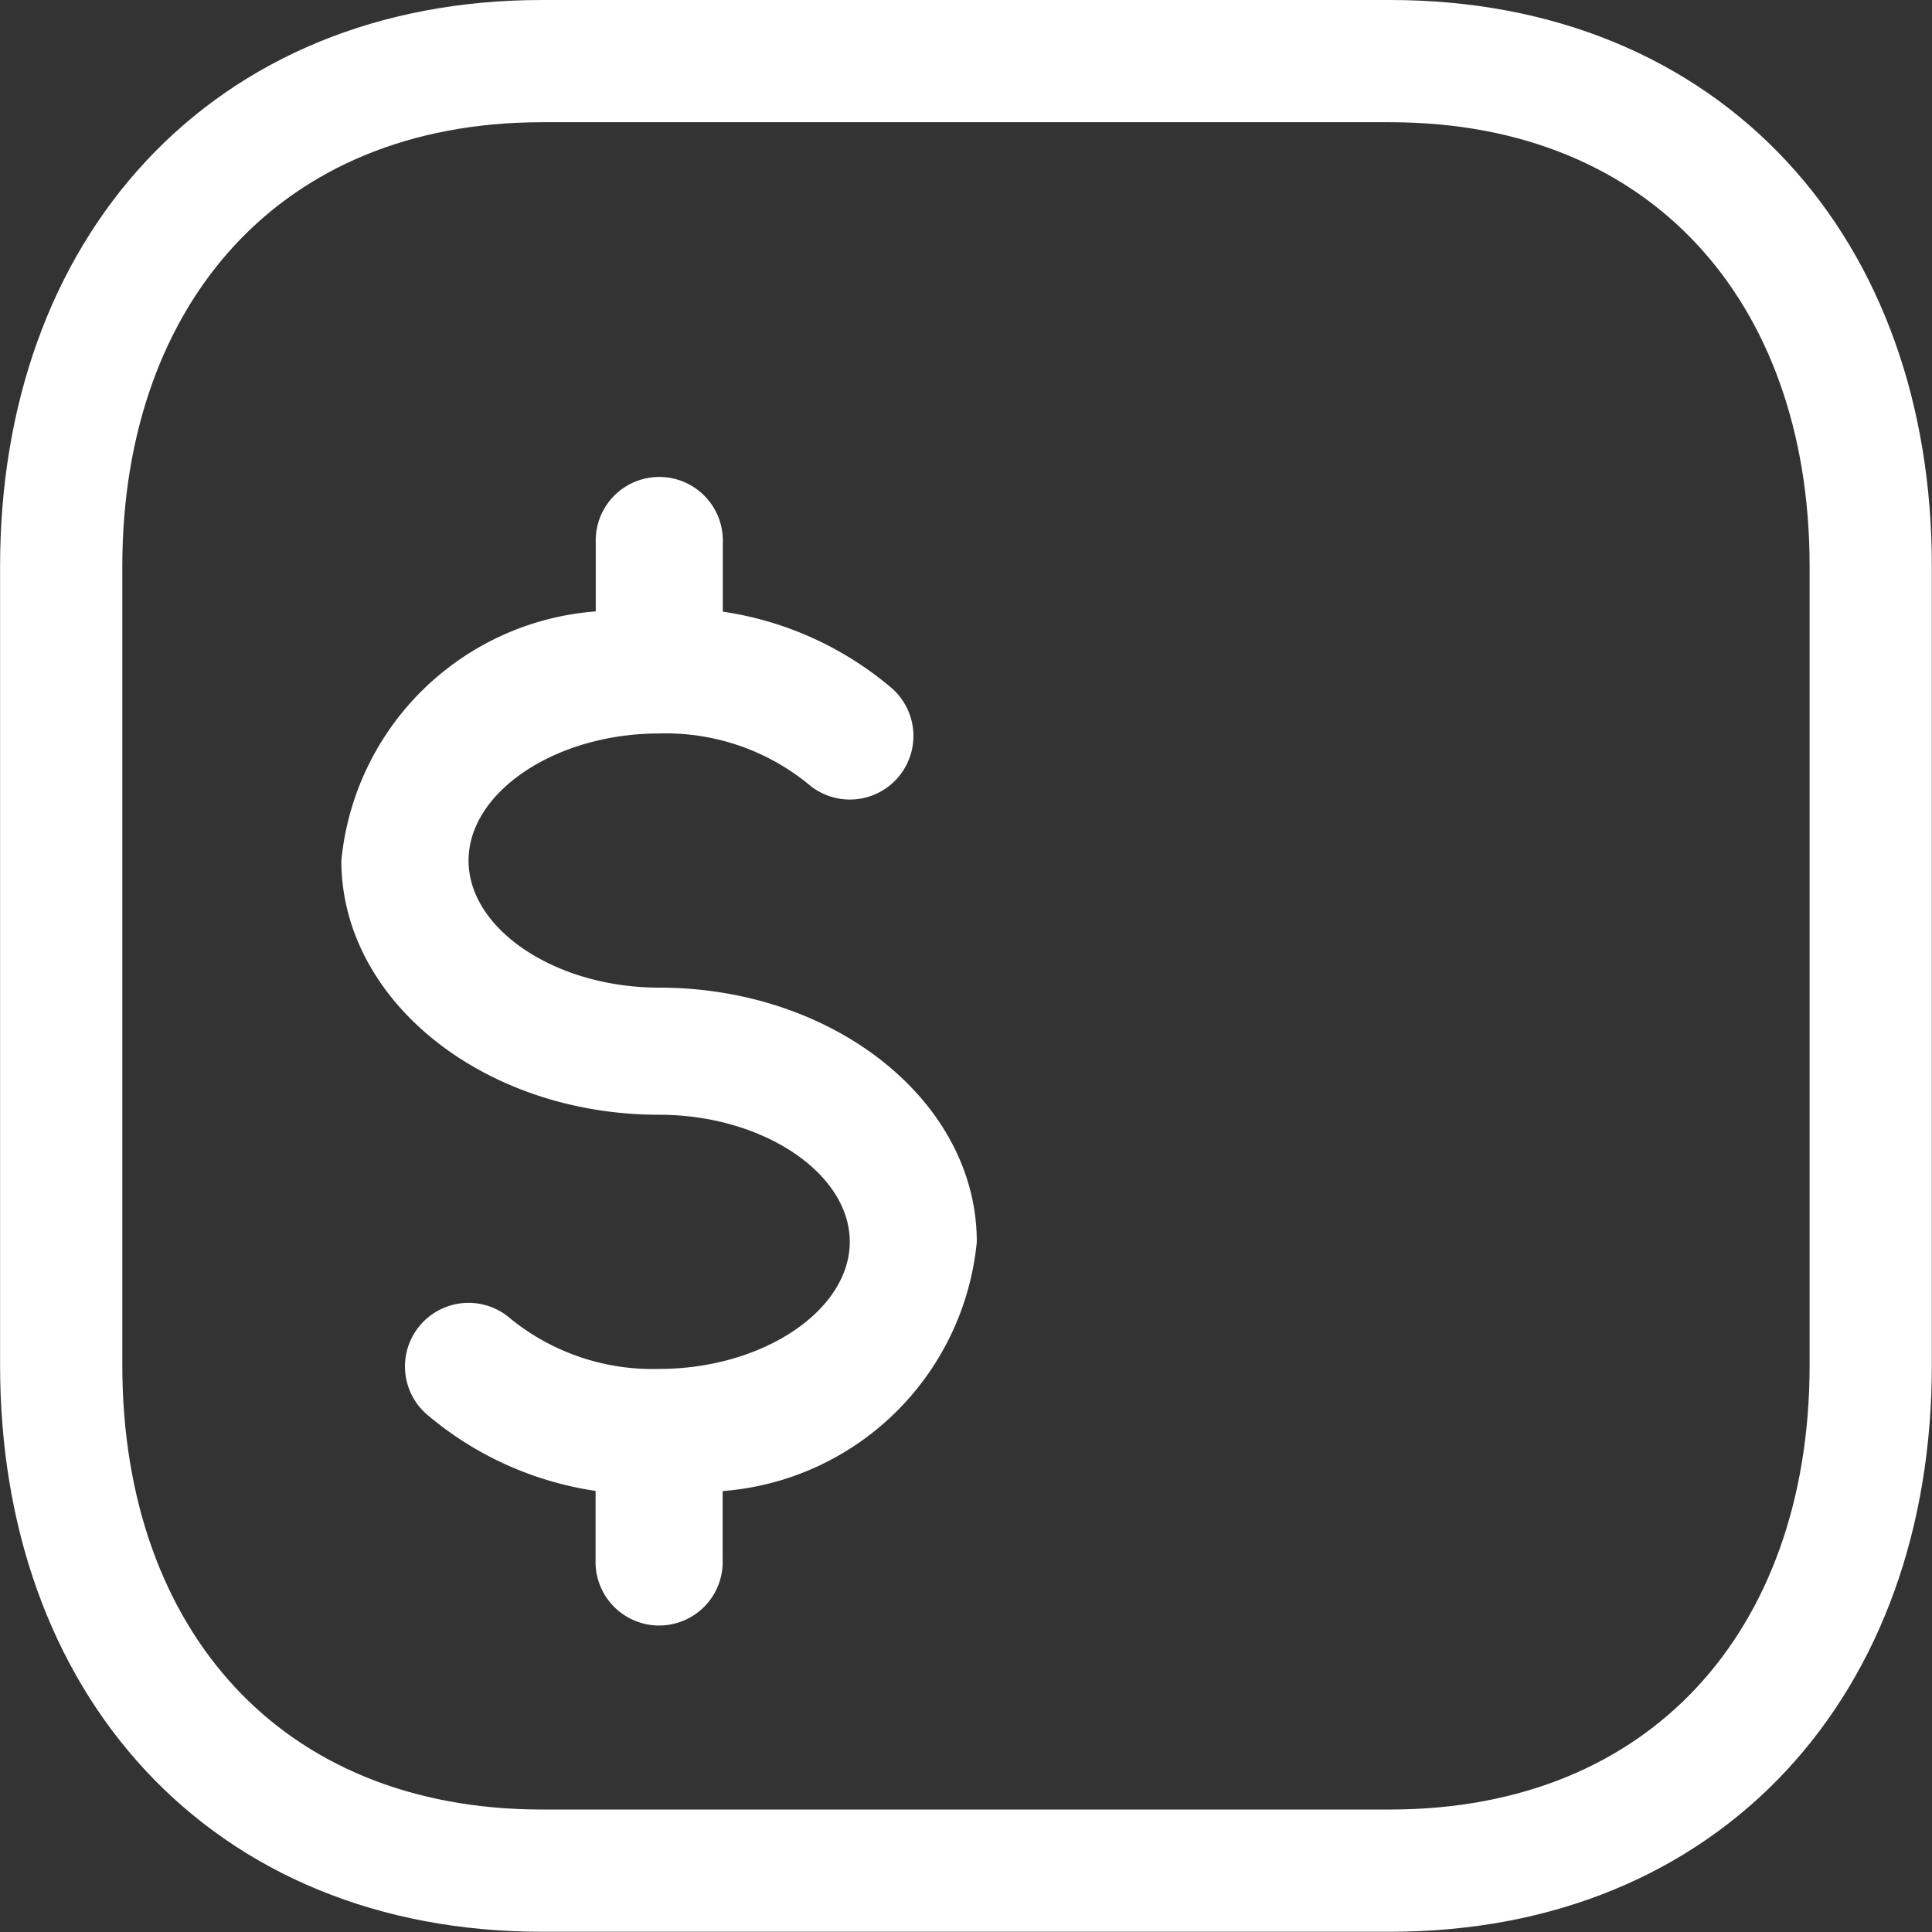
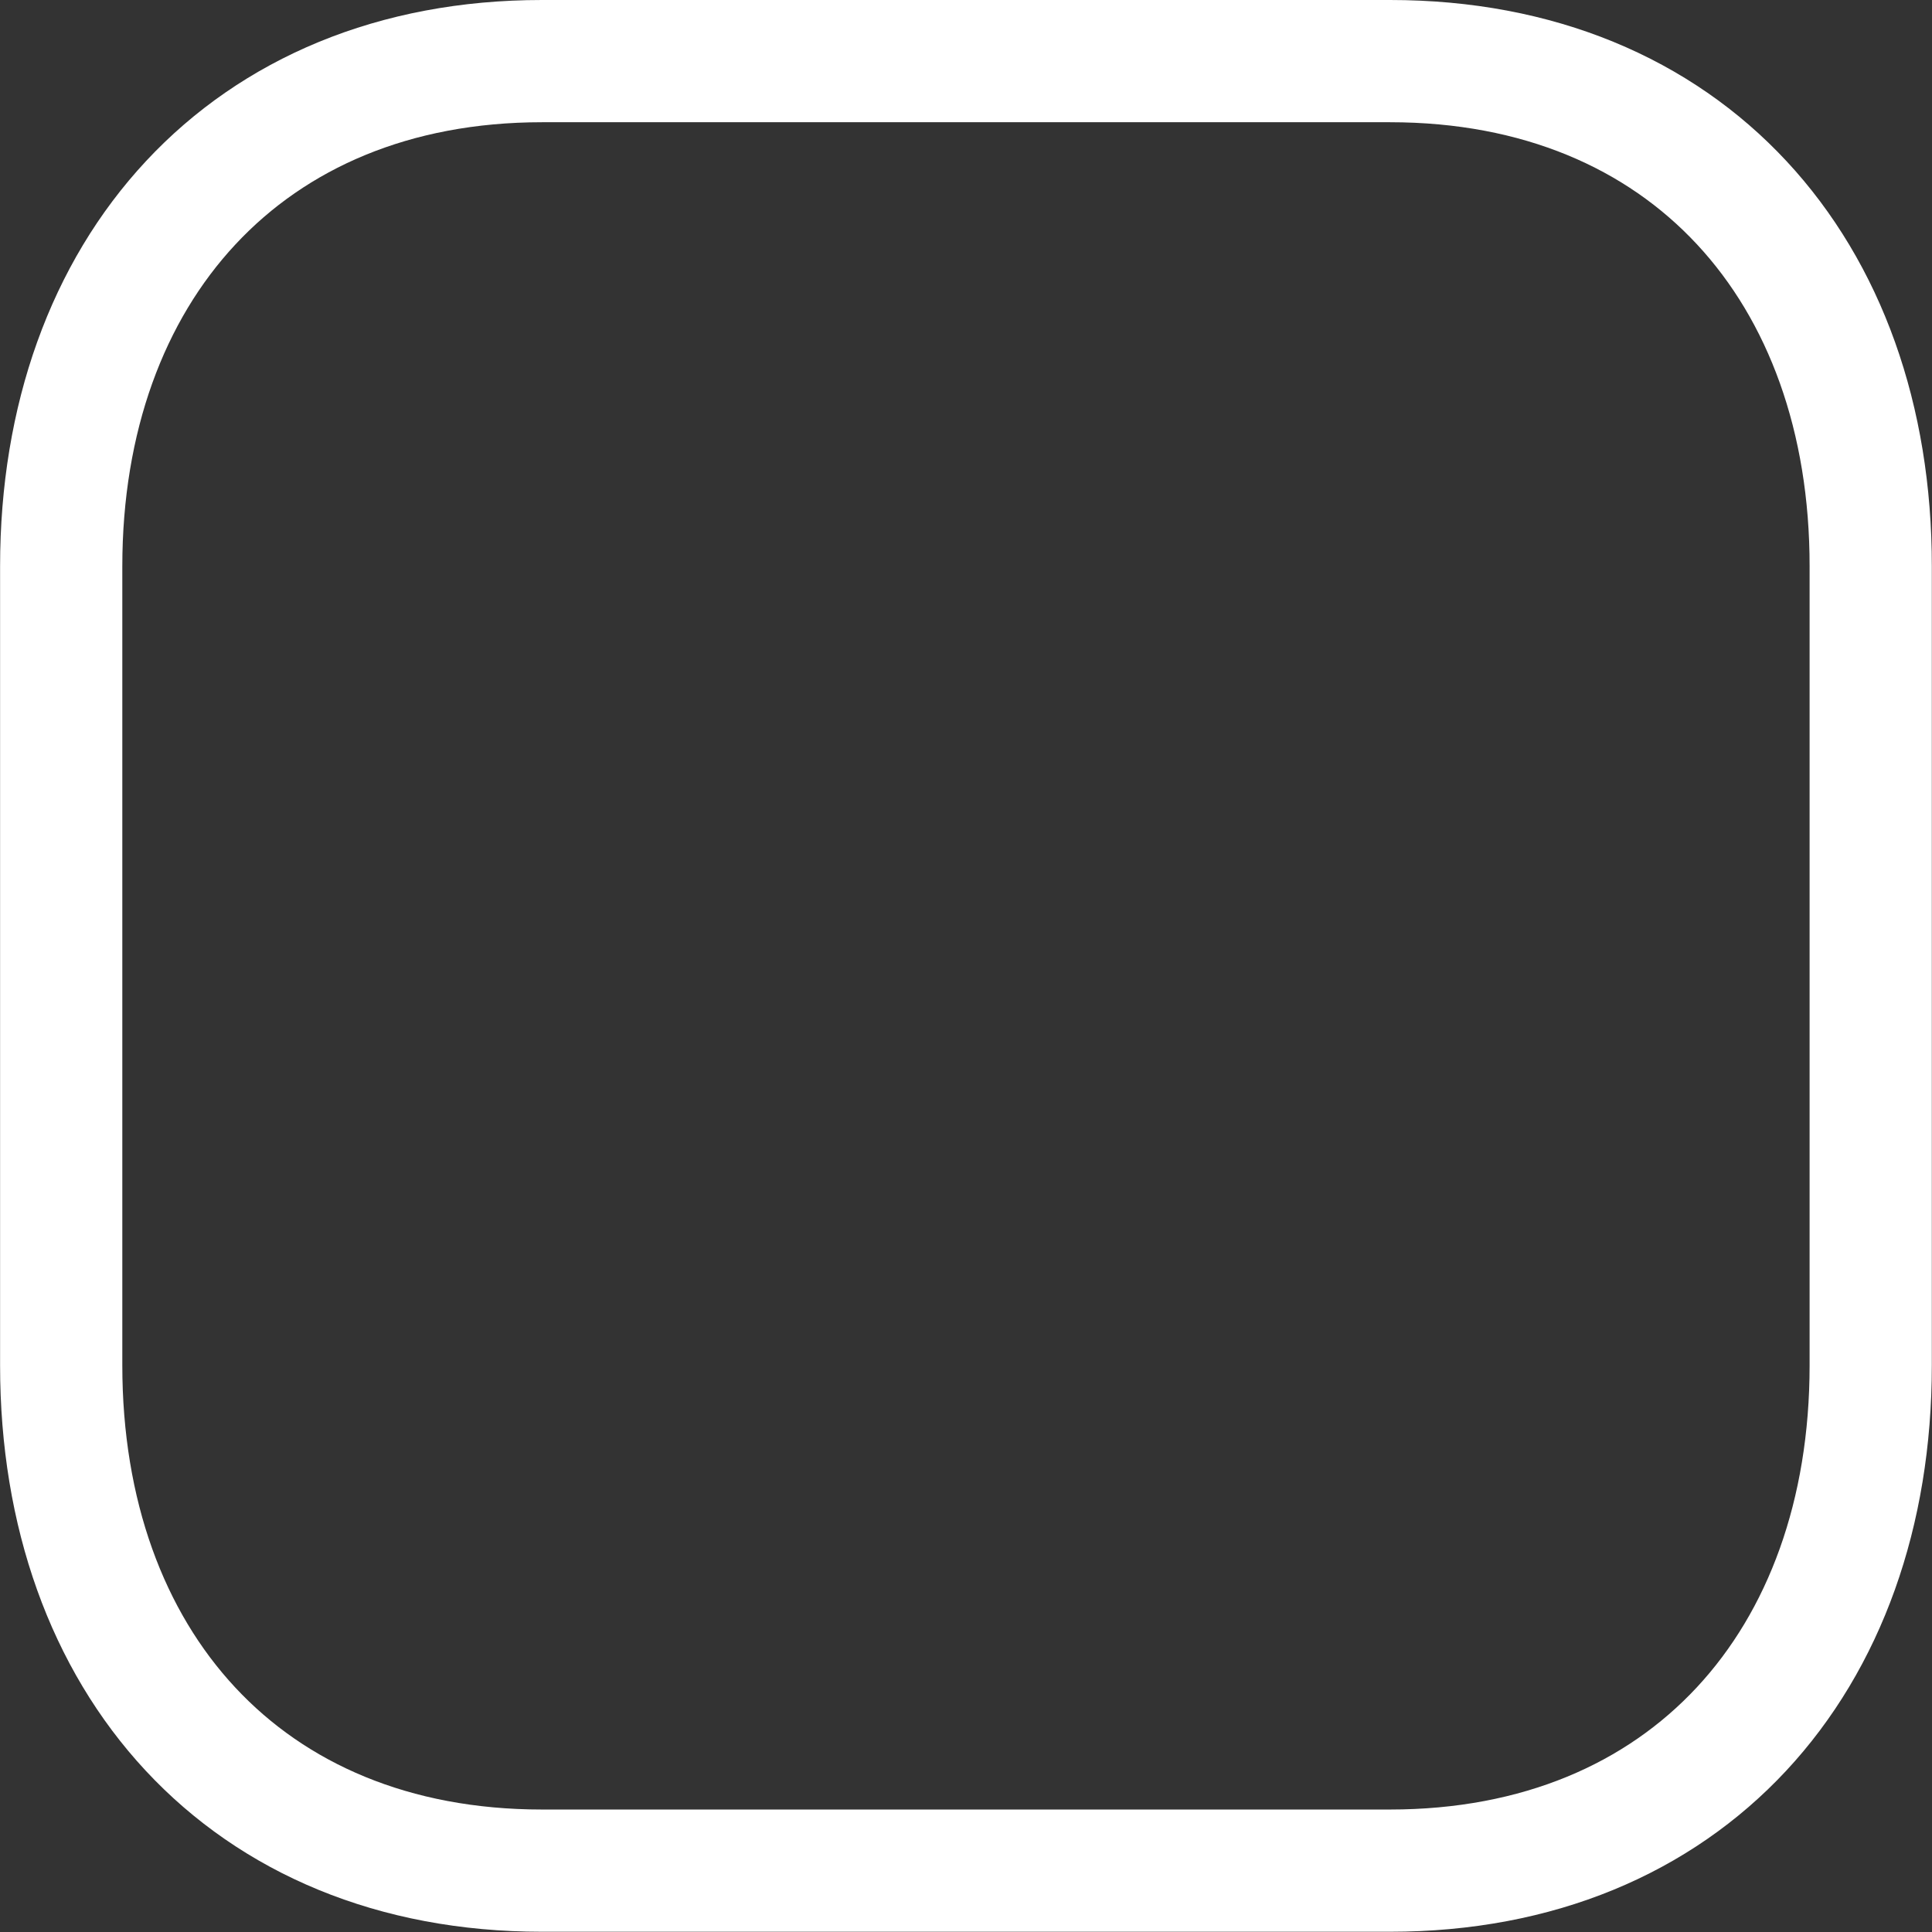
<svg xmlns="http://www.w3.org/2000/svg" width="23.709" height="23.709" viewBox="0 0 23.709 23.709">
  <rect x="0" y="0" width="23.709" height="23.709" fill="#333333" stroke="none" />
  <g id="Group_9397" data-name="Group 9397" transform="translate(-2 -2)">
    <path id="Path_4381" data-name="Path 4381" d="M19.058,2.75H8.651c-3.627,0-5.9,2.568-5.9,6.2v9.806c0,3.634,2.263,6.2,5.9,6.2H19.057c3.639,0,5.9-2.568,5.9-6.2V8.952C24.96,5.318,22.7,2.75,19.058,2.75Z" fill="none" stroke="#fff" stroke-linecap="round" stroke-linejoin="round" stroke-width="1.5" />
    <g id="Group_9398" data-name="Group 9398" transform="translate(6.189 7.882)">
      <g id="Group_377" data-name="Group 377">
-         <path id="Path_506" data-name="Path 506" d="M179.9,118.238c-1.268,0-2.339-.714-2.339-1.559s1.071-1.56,2.339-1.56a2.767,2.767,0,0,1,1.822.614.78.78,0,0,0,1.036-1.167,4.127,4.127,0,0,0-2.077-.942v-.845a.78.78,0,1,0-1.559,0v.842A3.393,3.393,0,0,0,176,116.679c0,1.72,1.75,3.119,3.9,3.119,1.268,0,2.339.714,2.339,1.559s-1.071,1.56-2.339,1.56a2.767,2.767,0,0,1-1.821-.614.78.78,0,1,0-1.036,1.167,4.129,4.129,0,0,0,2.077.944v.844a.78.78,0,1,0,1.559,0v-.842a3.393,3.393,0,0,0,3.119-3.057C183.8,119.637,182.048,118.238,179.9,118.238Z" transform="translate(-176 -112)" fill="#fff" />
-       </g>
+         </g>
    </g>
  </g>
</svg>